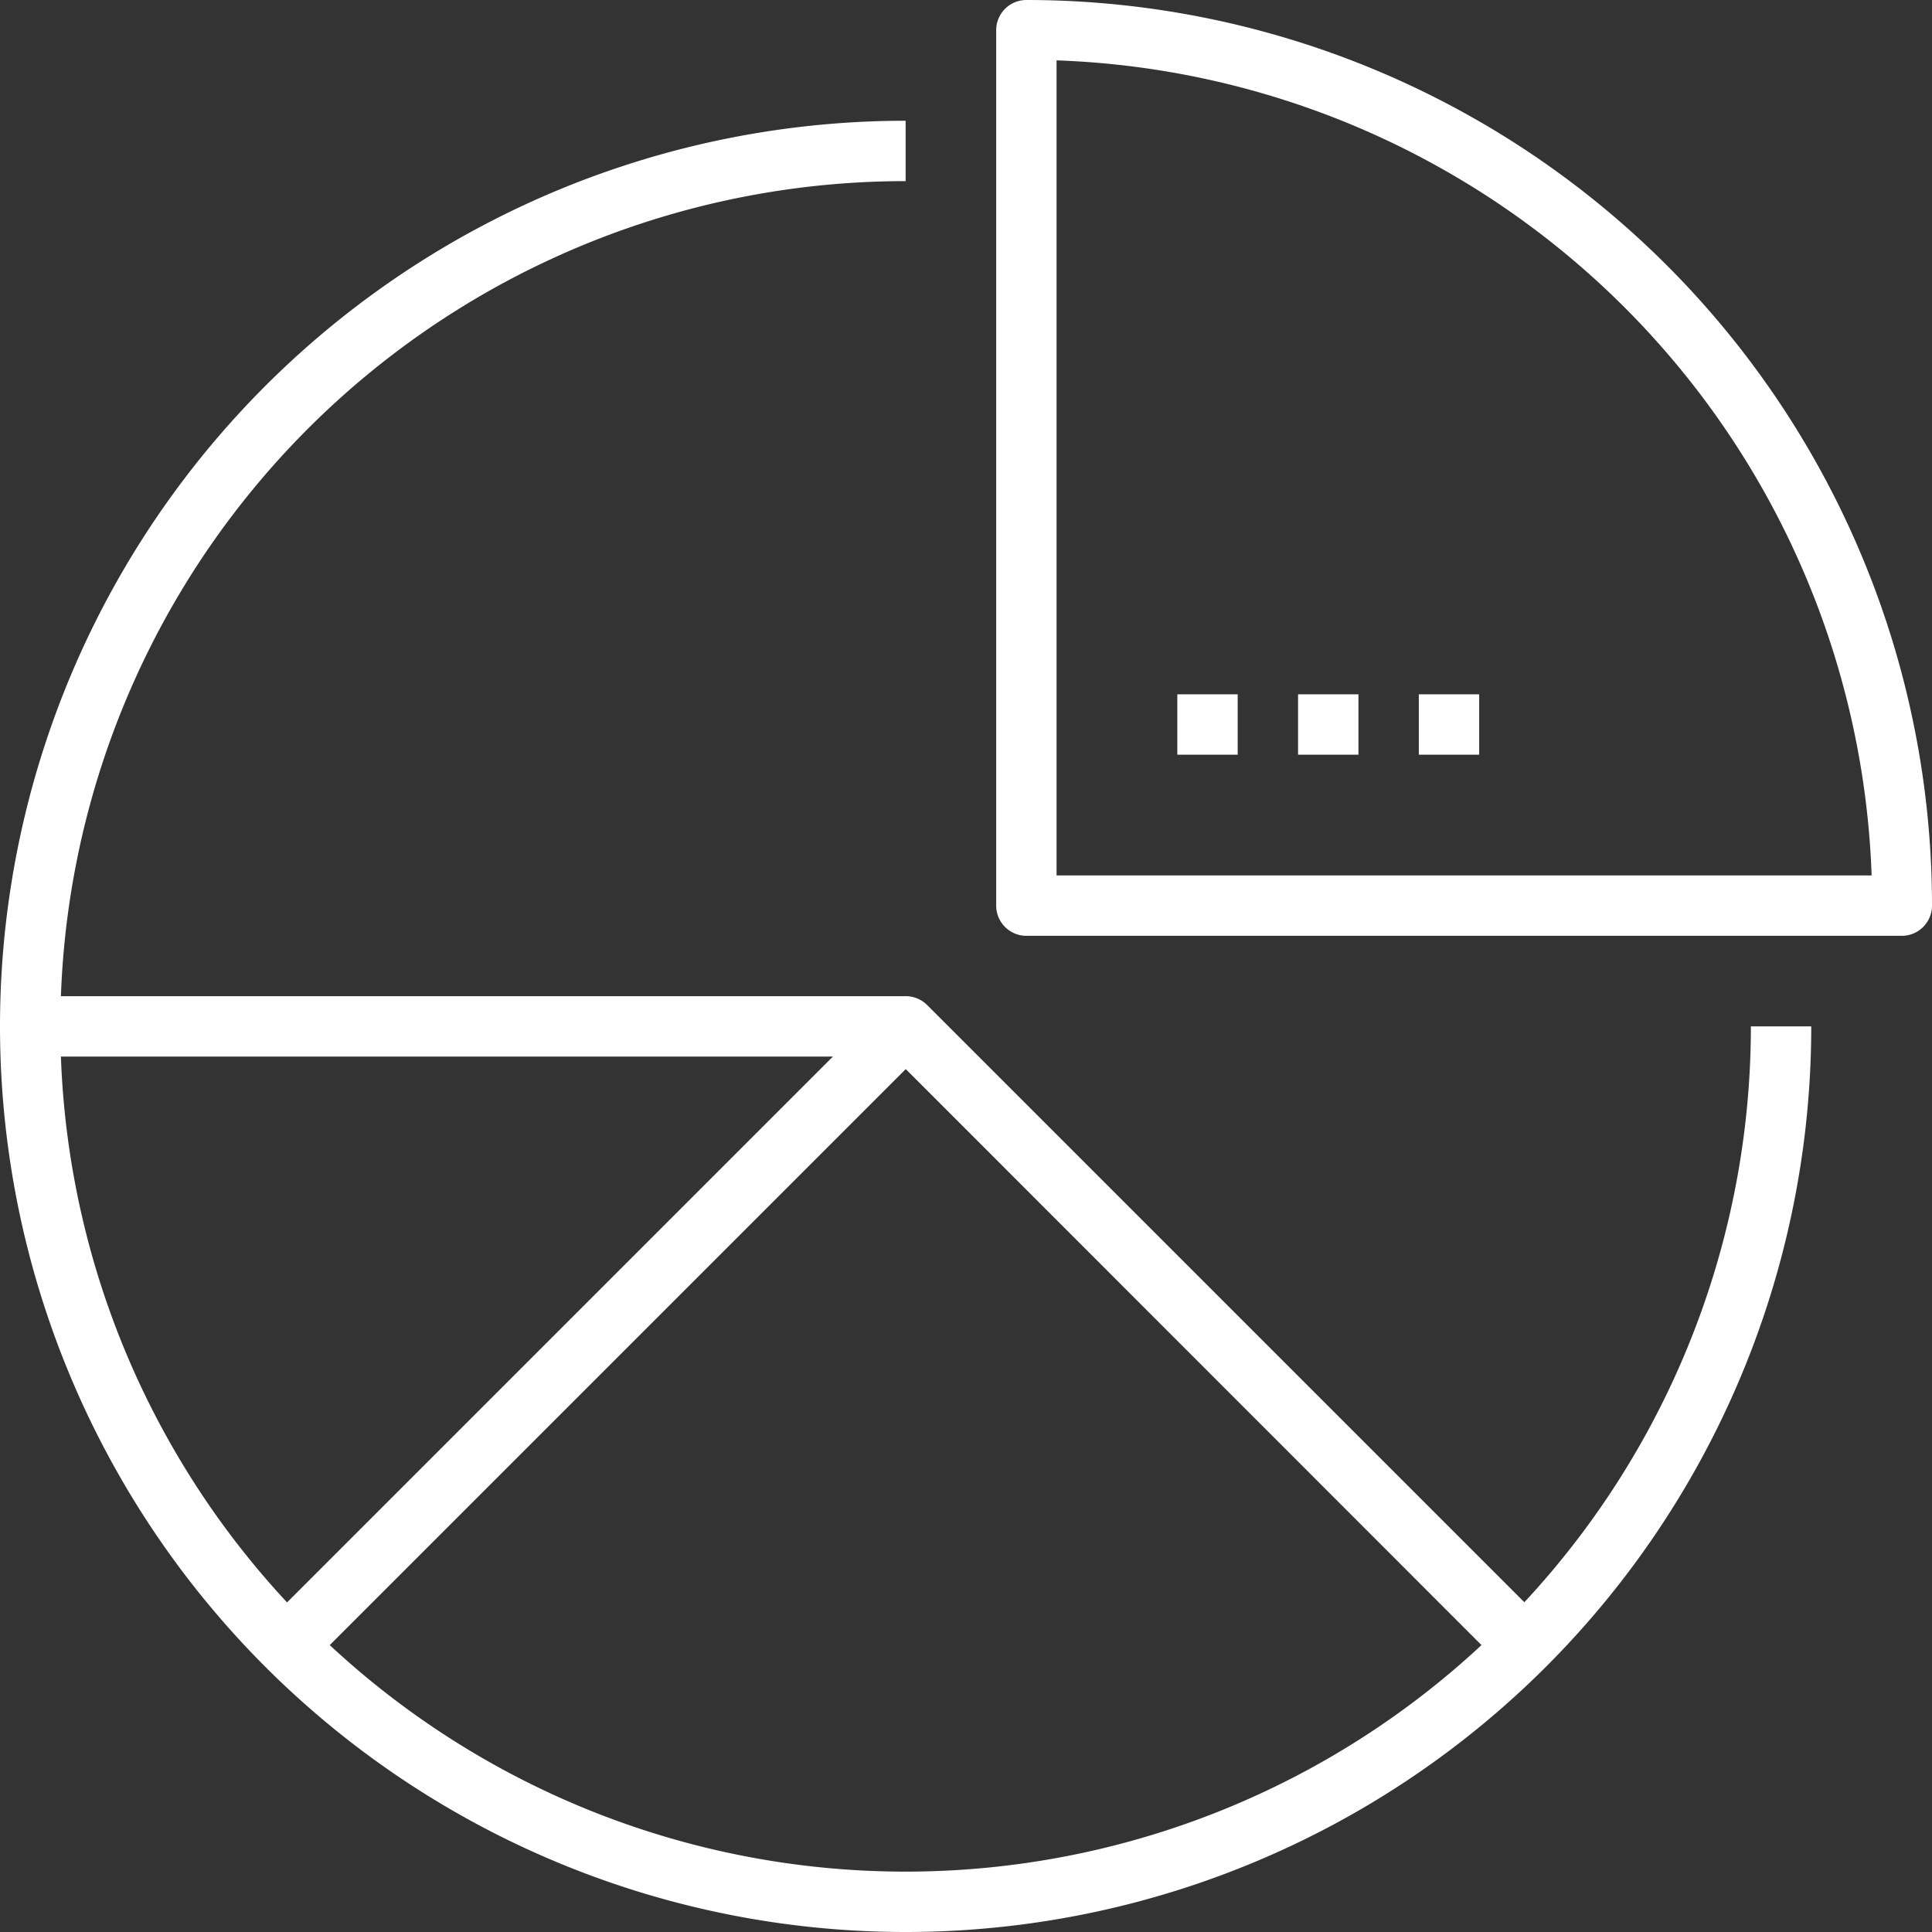
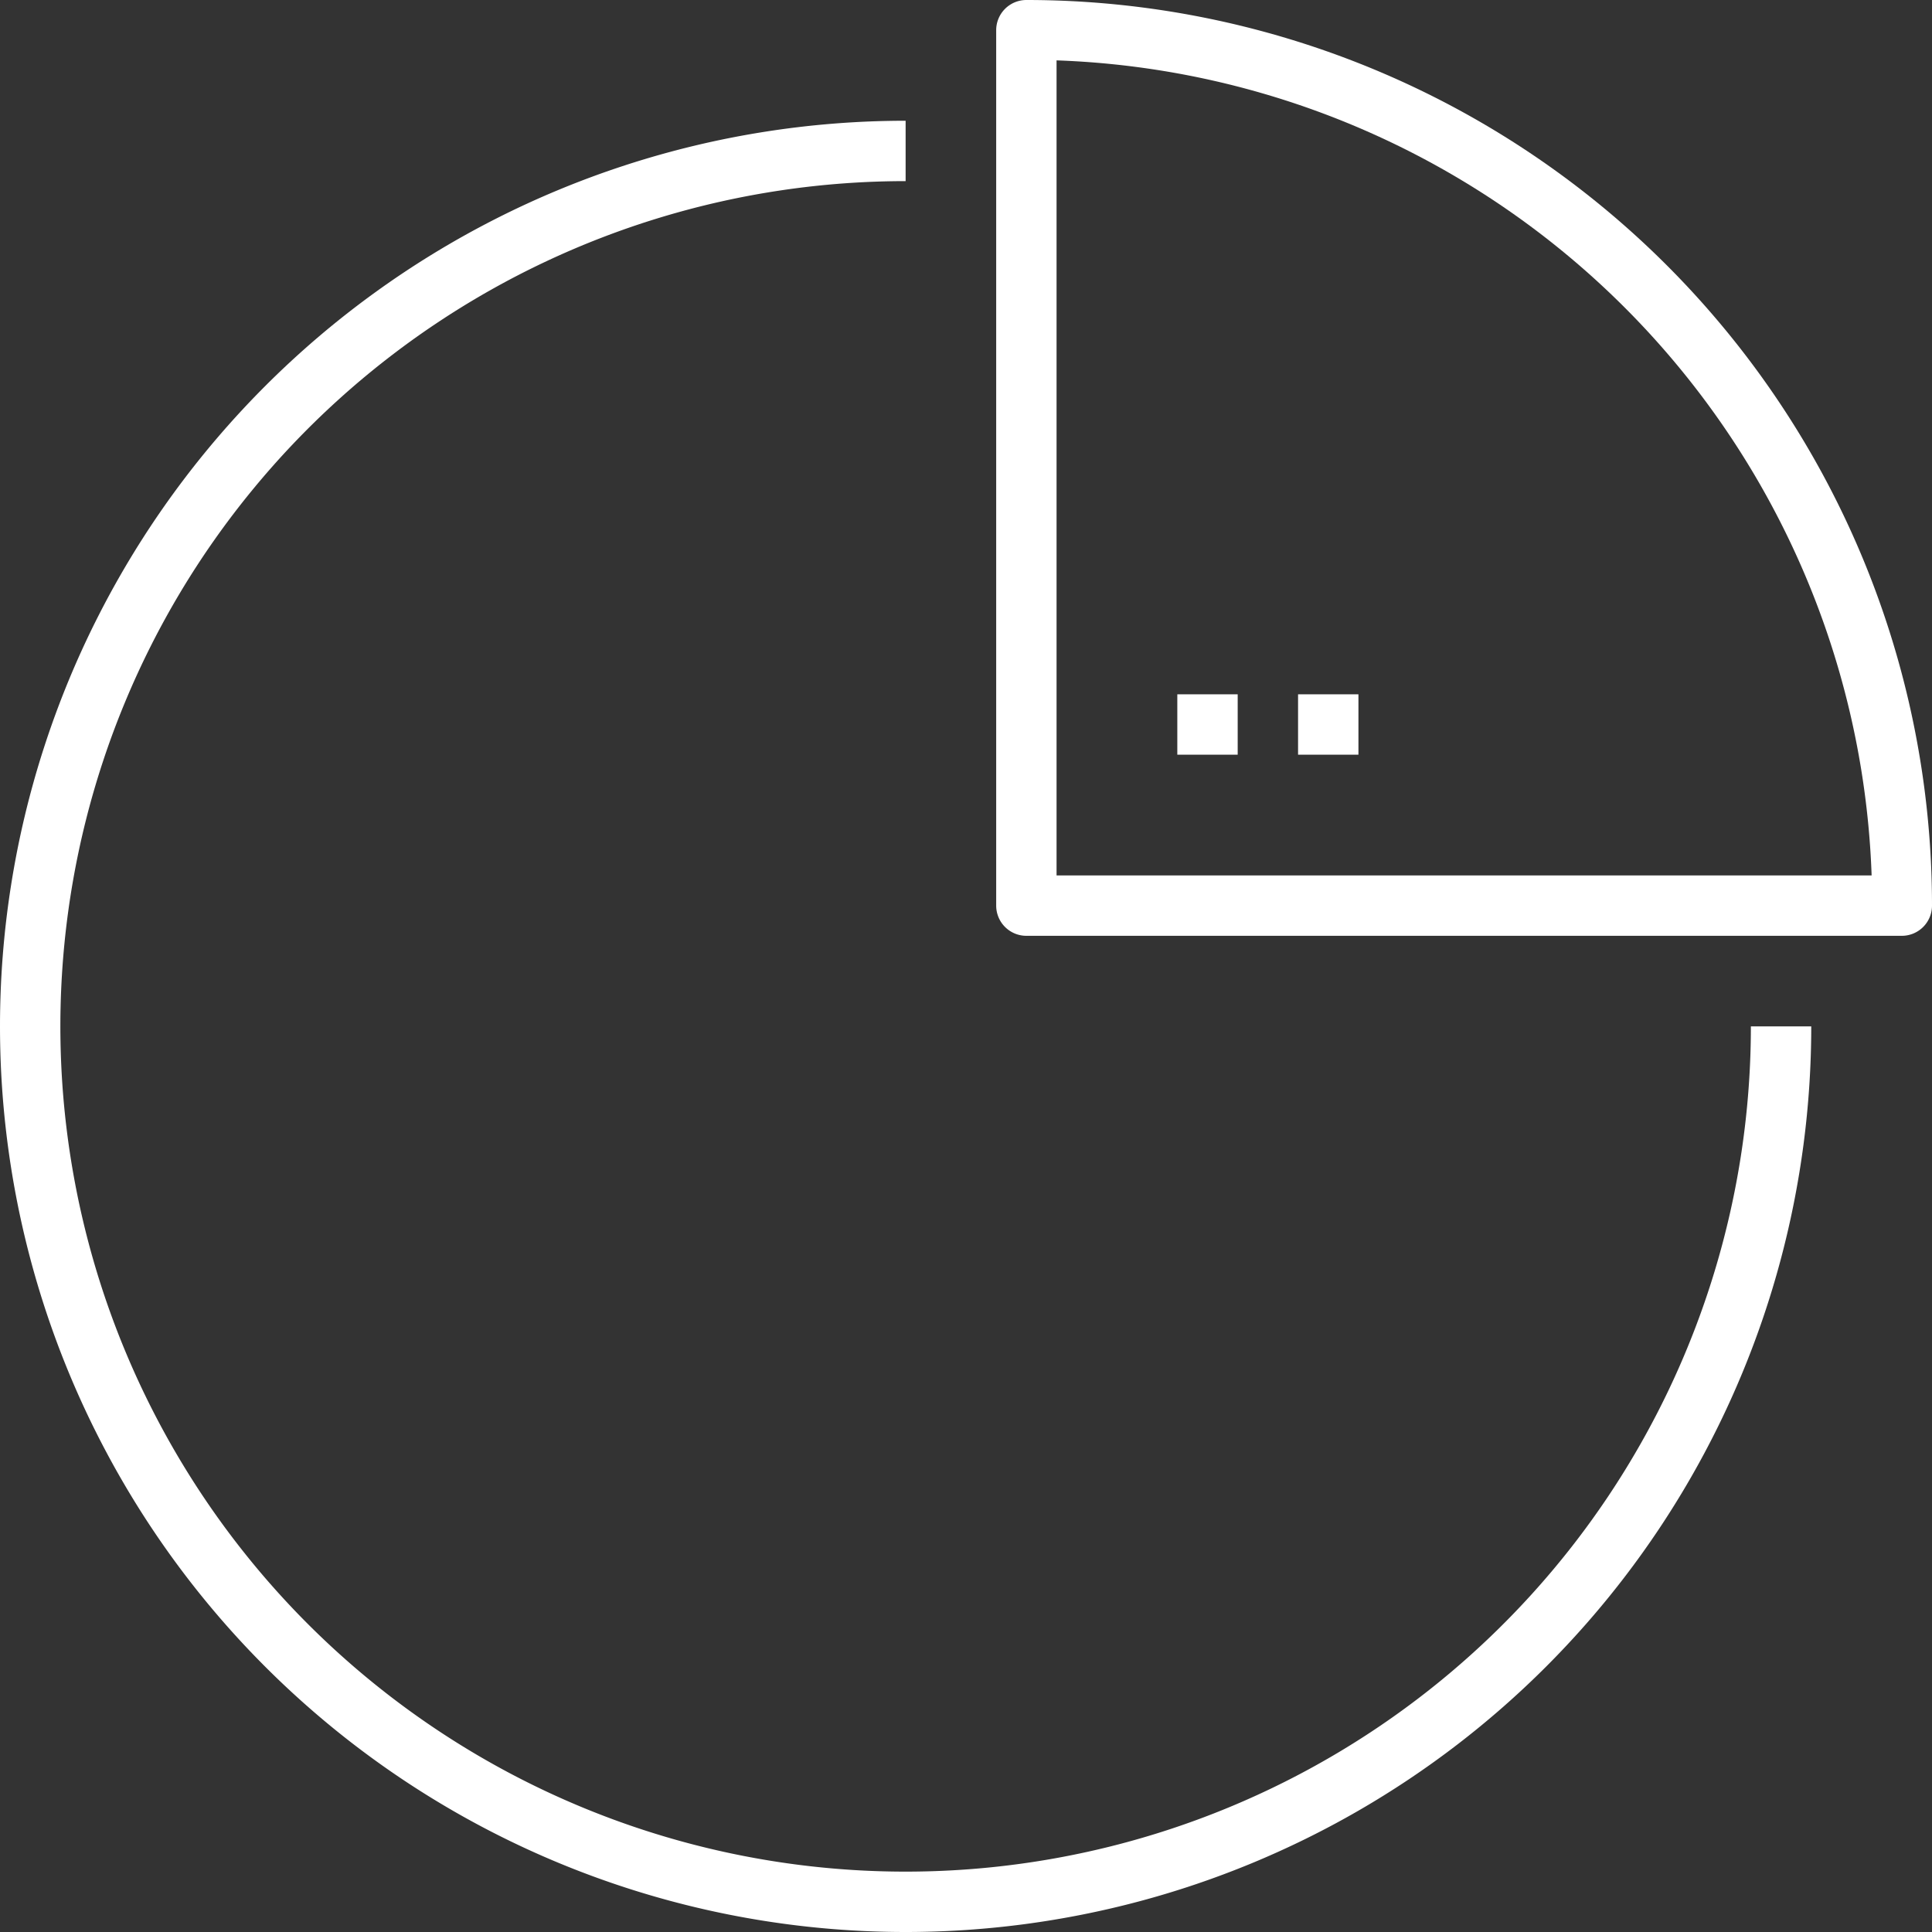
<svg xmlns="http://www.w3.org/2000/svg" viewBox="0 0 64 64">
  <rect x="0" y="0" width="64" height="64" fill="#333333" stroke="none" />
  <defs>
    <style>.cls-1{fill:#fff;}</style>
  </defs>
  <g id="Layer_2" data-name="Layer 2">
    <g id="icons">
      <path class="cls-1" d="M30,64A30,30,0,0,1,30,4V6A28,28,0,1,0,58,34h2A30,30,0,0,1,30,64Z" />
      <path class="cls-1" d="M63,31H34a1,1,0,0,1-1-1V1a1,1,0,0,1,1-1A30,30,0,0,1,64,30,1,1,0,0,1,63,31ZM35,29H62A28,28,0,0,0,35,2Z" />
      <rect class="cls-1" x="39" y="23" width="2" height="2" />
      <rect class="cls-1" x="43" y="23" width="2" height="2" />
-       <rect class="cls-1" x="47" y="23" width="2" height="2" />
-       <path class="cls-1" d="M49.29,54.71,29.59,35H1V33H30a1,1,0,0,1,.71.29l20,20Z" />
-       <rect class="cls-1" x="5.86" y="43" width="28.28" height="2" transform="translate(-25.25 27.03) rotate(-45)" />
    </g>
  </g>
</svg>